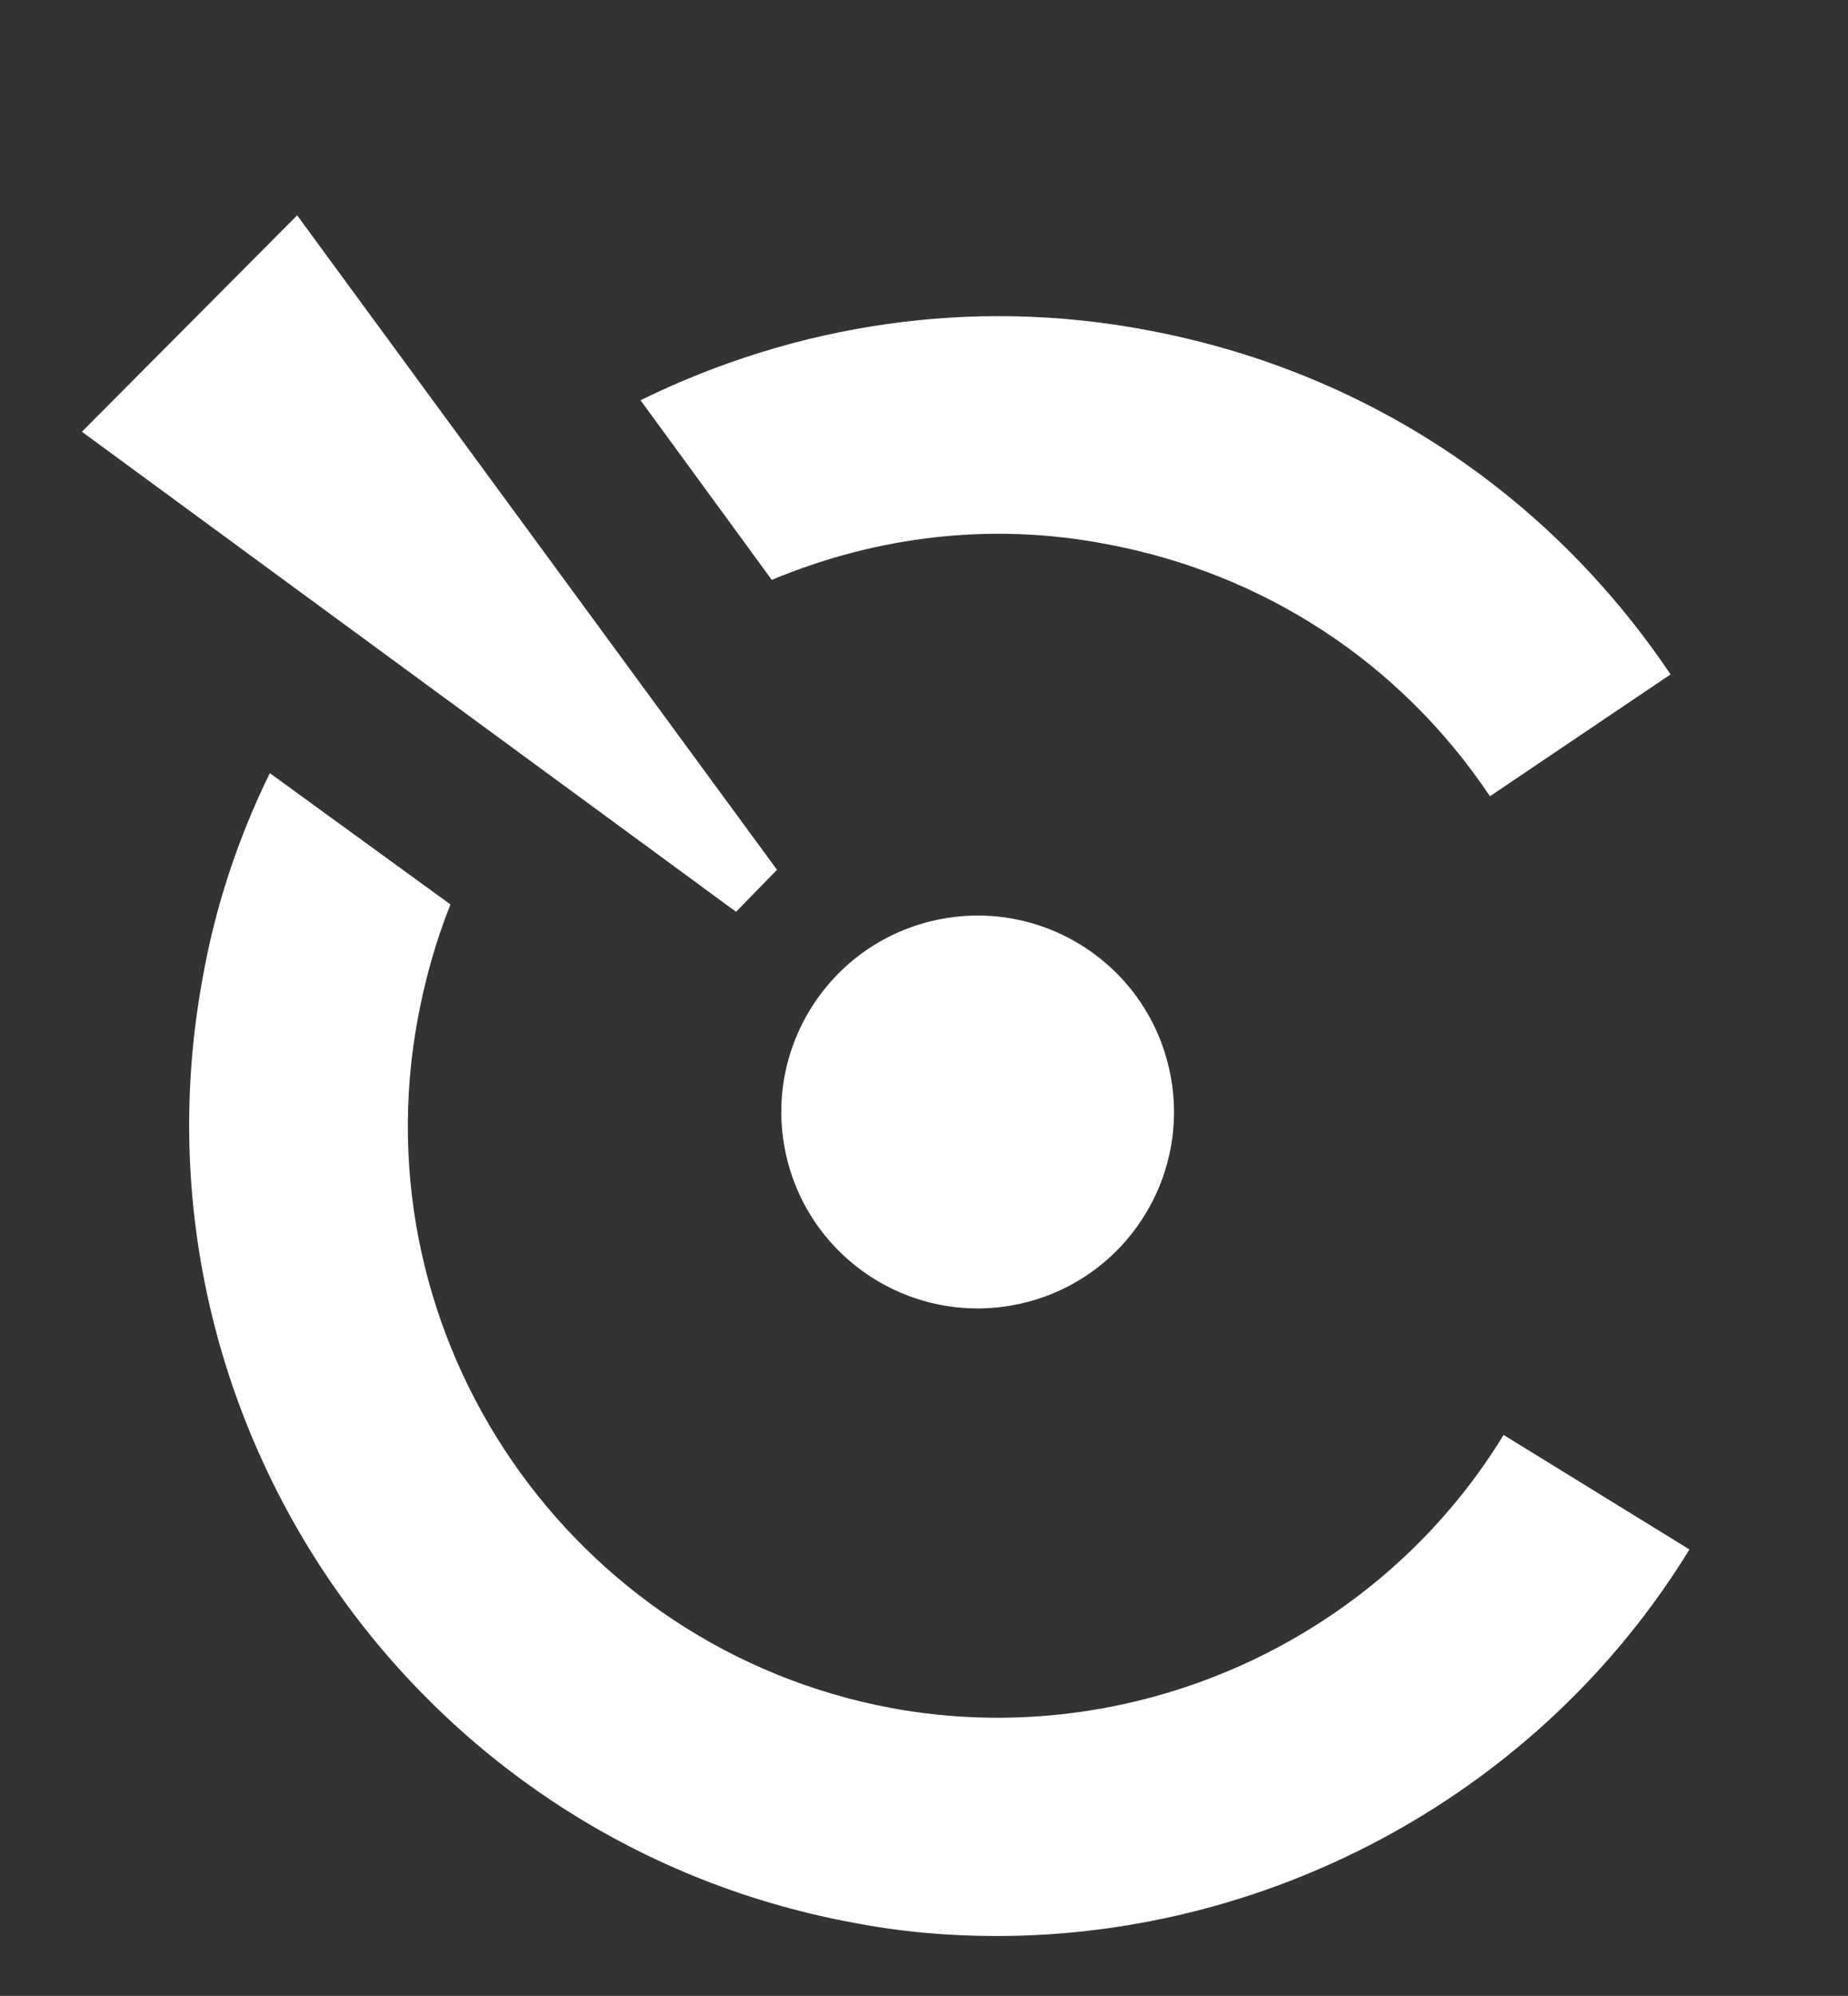
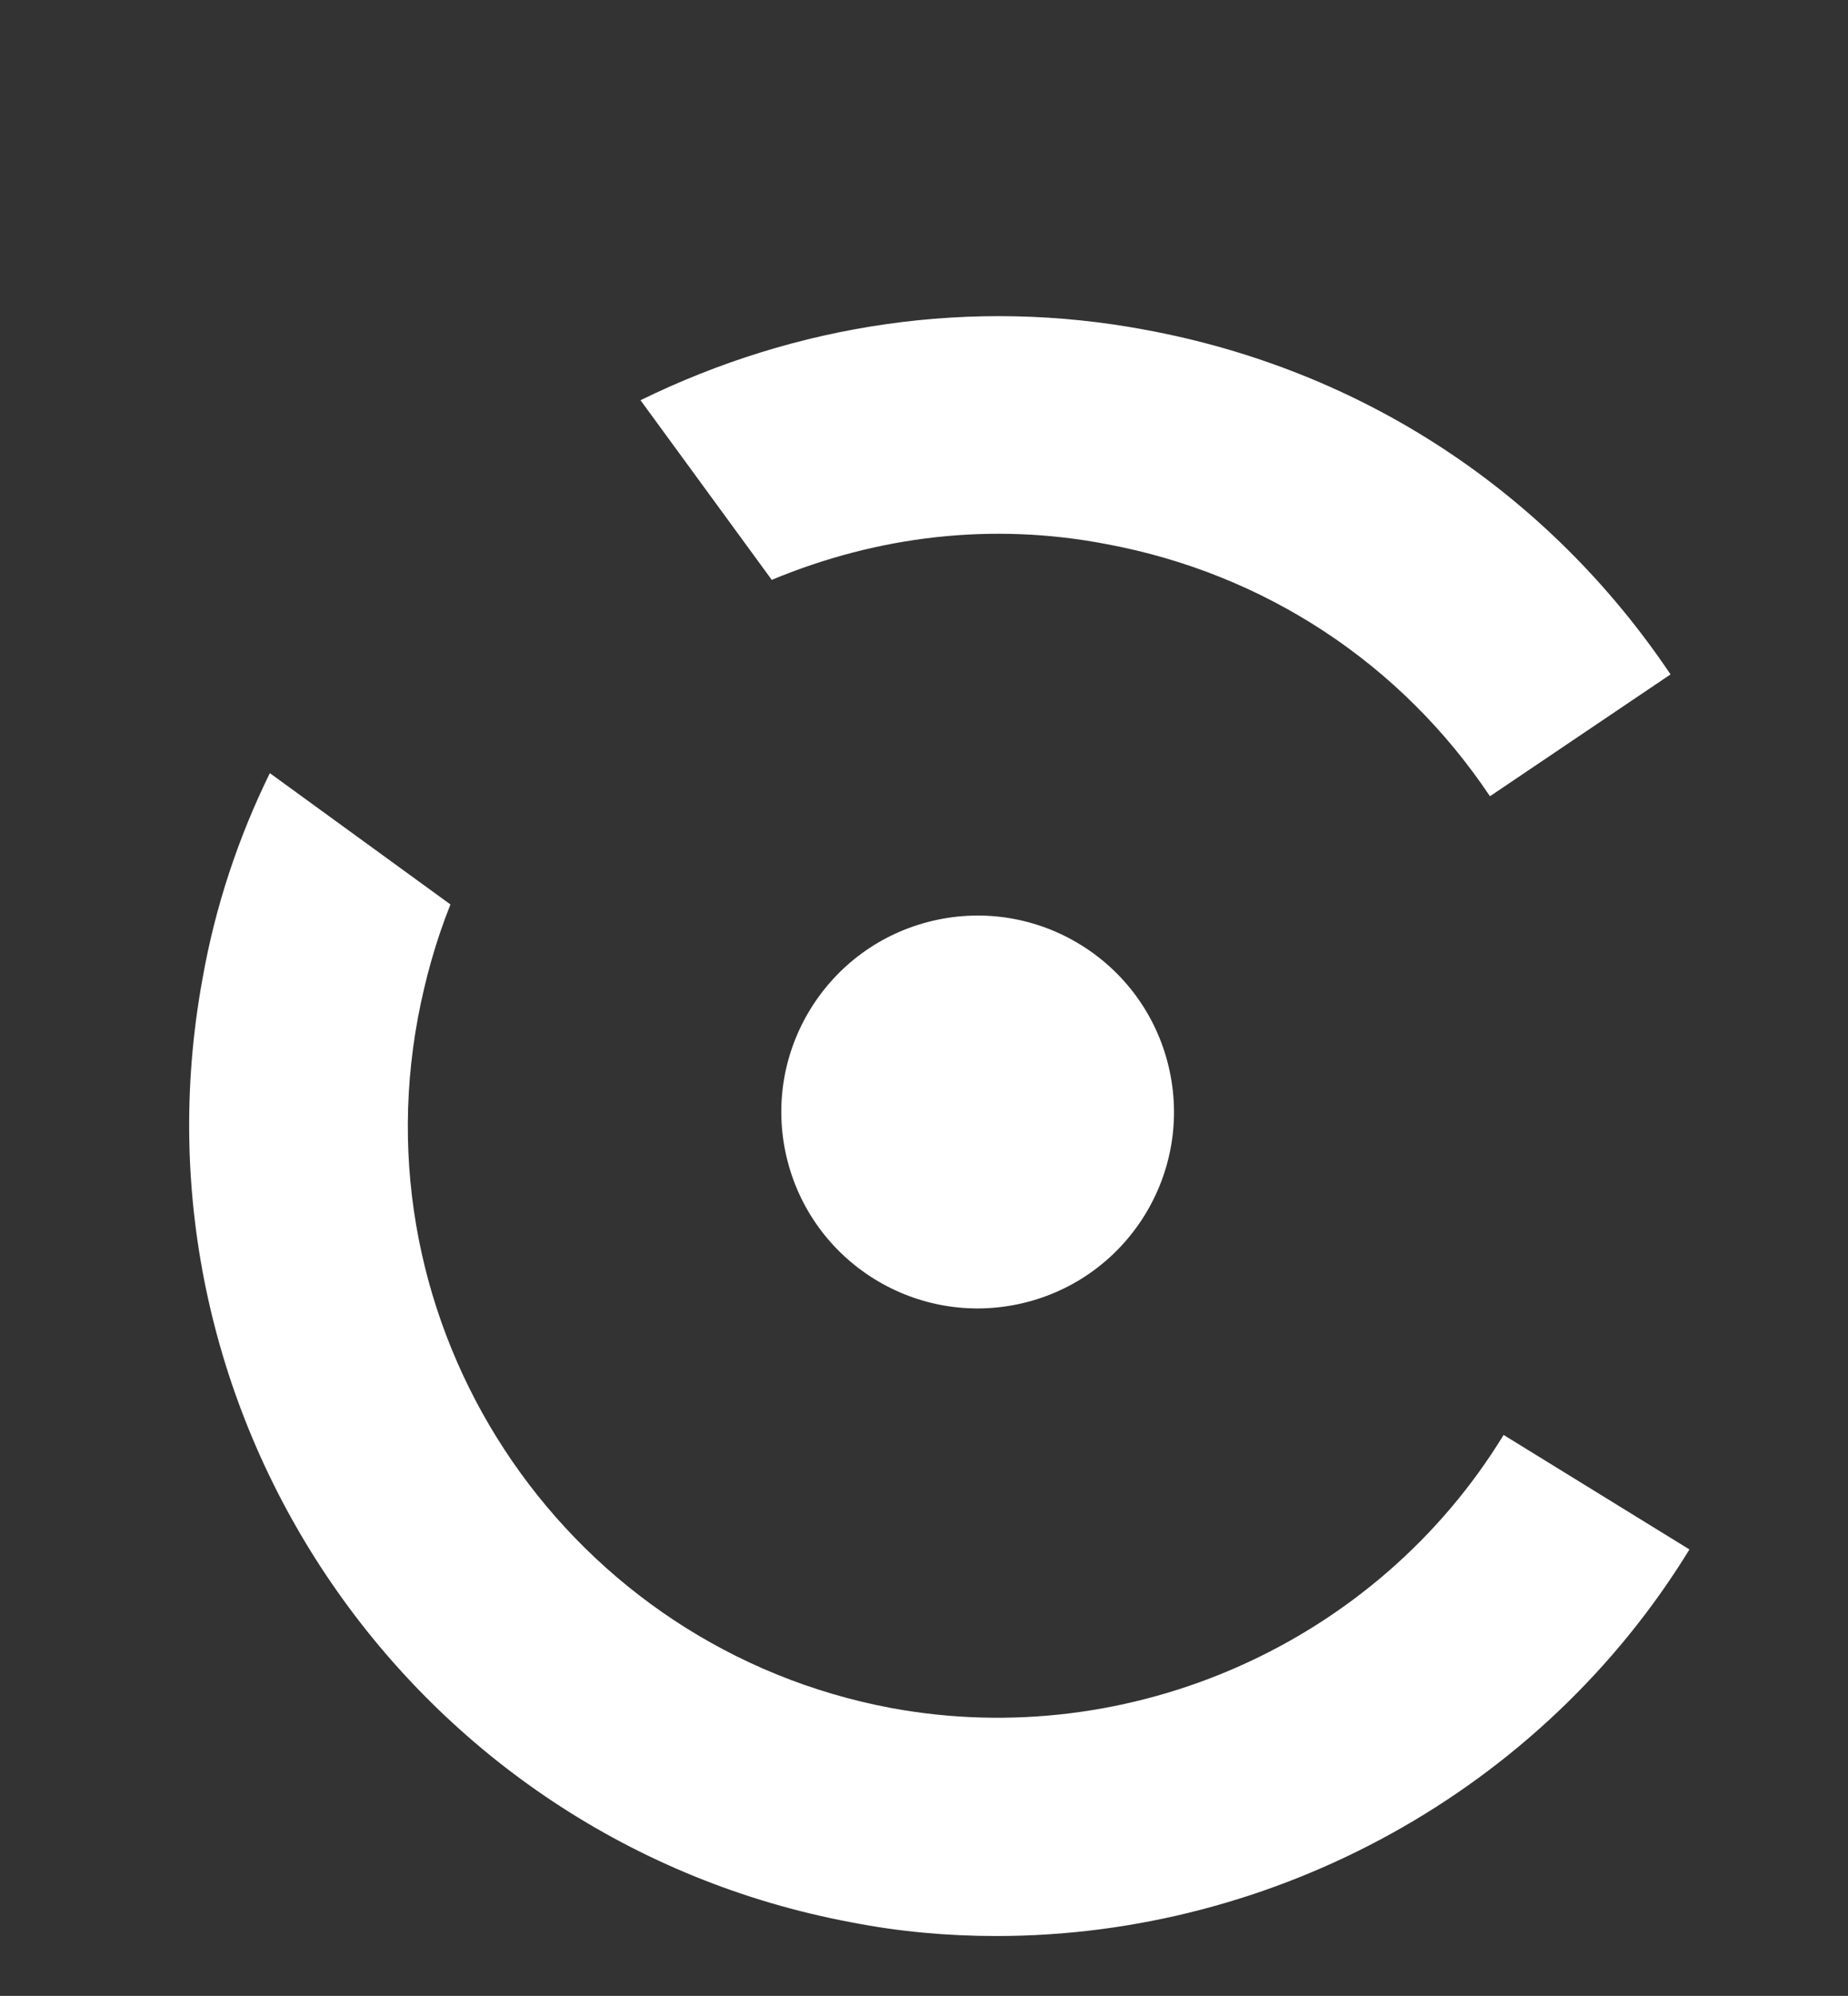
<svg xmlns="http://www.w3.org/2000/svg" version="1.1" id="Layer_1" x="0px" y="0px" viewBox="0 0 176 190" style="enable-background:new 0 0 176 190;" xml:space="preserve">
  <rect x="0" y="0" width="176" height="190" fill="#333333" stroke="none" />
  <style type="text/css">
	.st0{fill:#FFFFFF;}
</style>
  <g>
    <path class="st0" d="M105.4,51.8c15,2.8,28,11.3,36.5,24l17.2-11.6c-11.7-17.4-29.4-29-50-32.8c-16.5-3.1-33.2-0.6-48.1,6.7   l12.5,17.1C83.6,51,94.5,49.7,105.4,51.8z" />
    <path class="st0" d="M143.2,136.6c-12.1,19.8-35.5,30.2-58.3,26c-30.5-5.7-50.8-35.1-45.1-65.7c0.7-3.7,1.7-7.3,3.1-10.8L25.7,73.6   c-3,6.1-5.2,12.7-6.4,19.5c-7.7,41.8,20,82.1,61.8,89.9c4.6,0.9,9.2,1.3,13.8,1.3c26.5,0,51.9-13.8,66-36.8L143.2,136.6z" />
-     <polygon class="st0" points="74,82.8 28.3,20.5 7.8,41.1 70.1,86.8  " />
    <ellipse transform="matrix(0.973 -0.23 0.23 0.973 -21.834 24.229)" class="st0" cx="93.1" cy="105.9" rx="18.7" ry="18.7" />
  </g>
</svg>